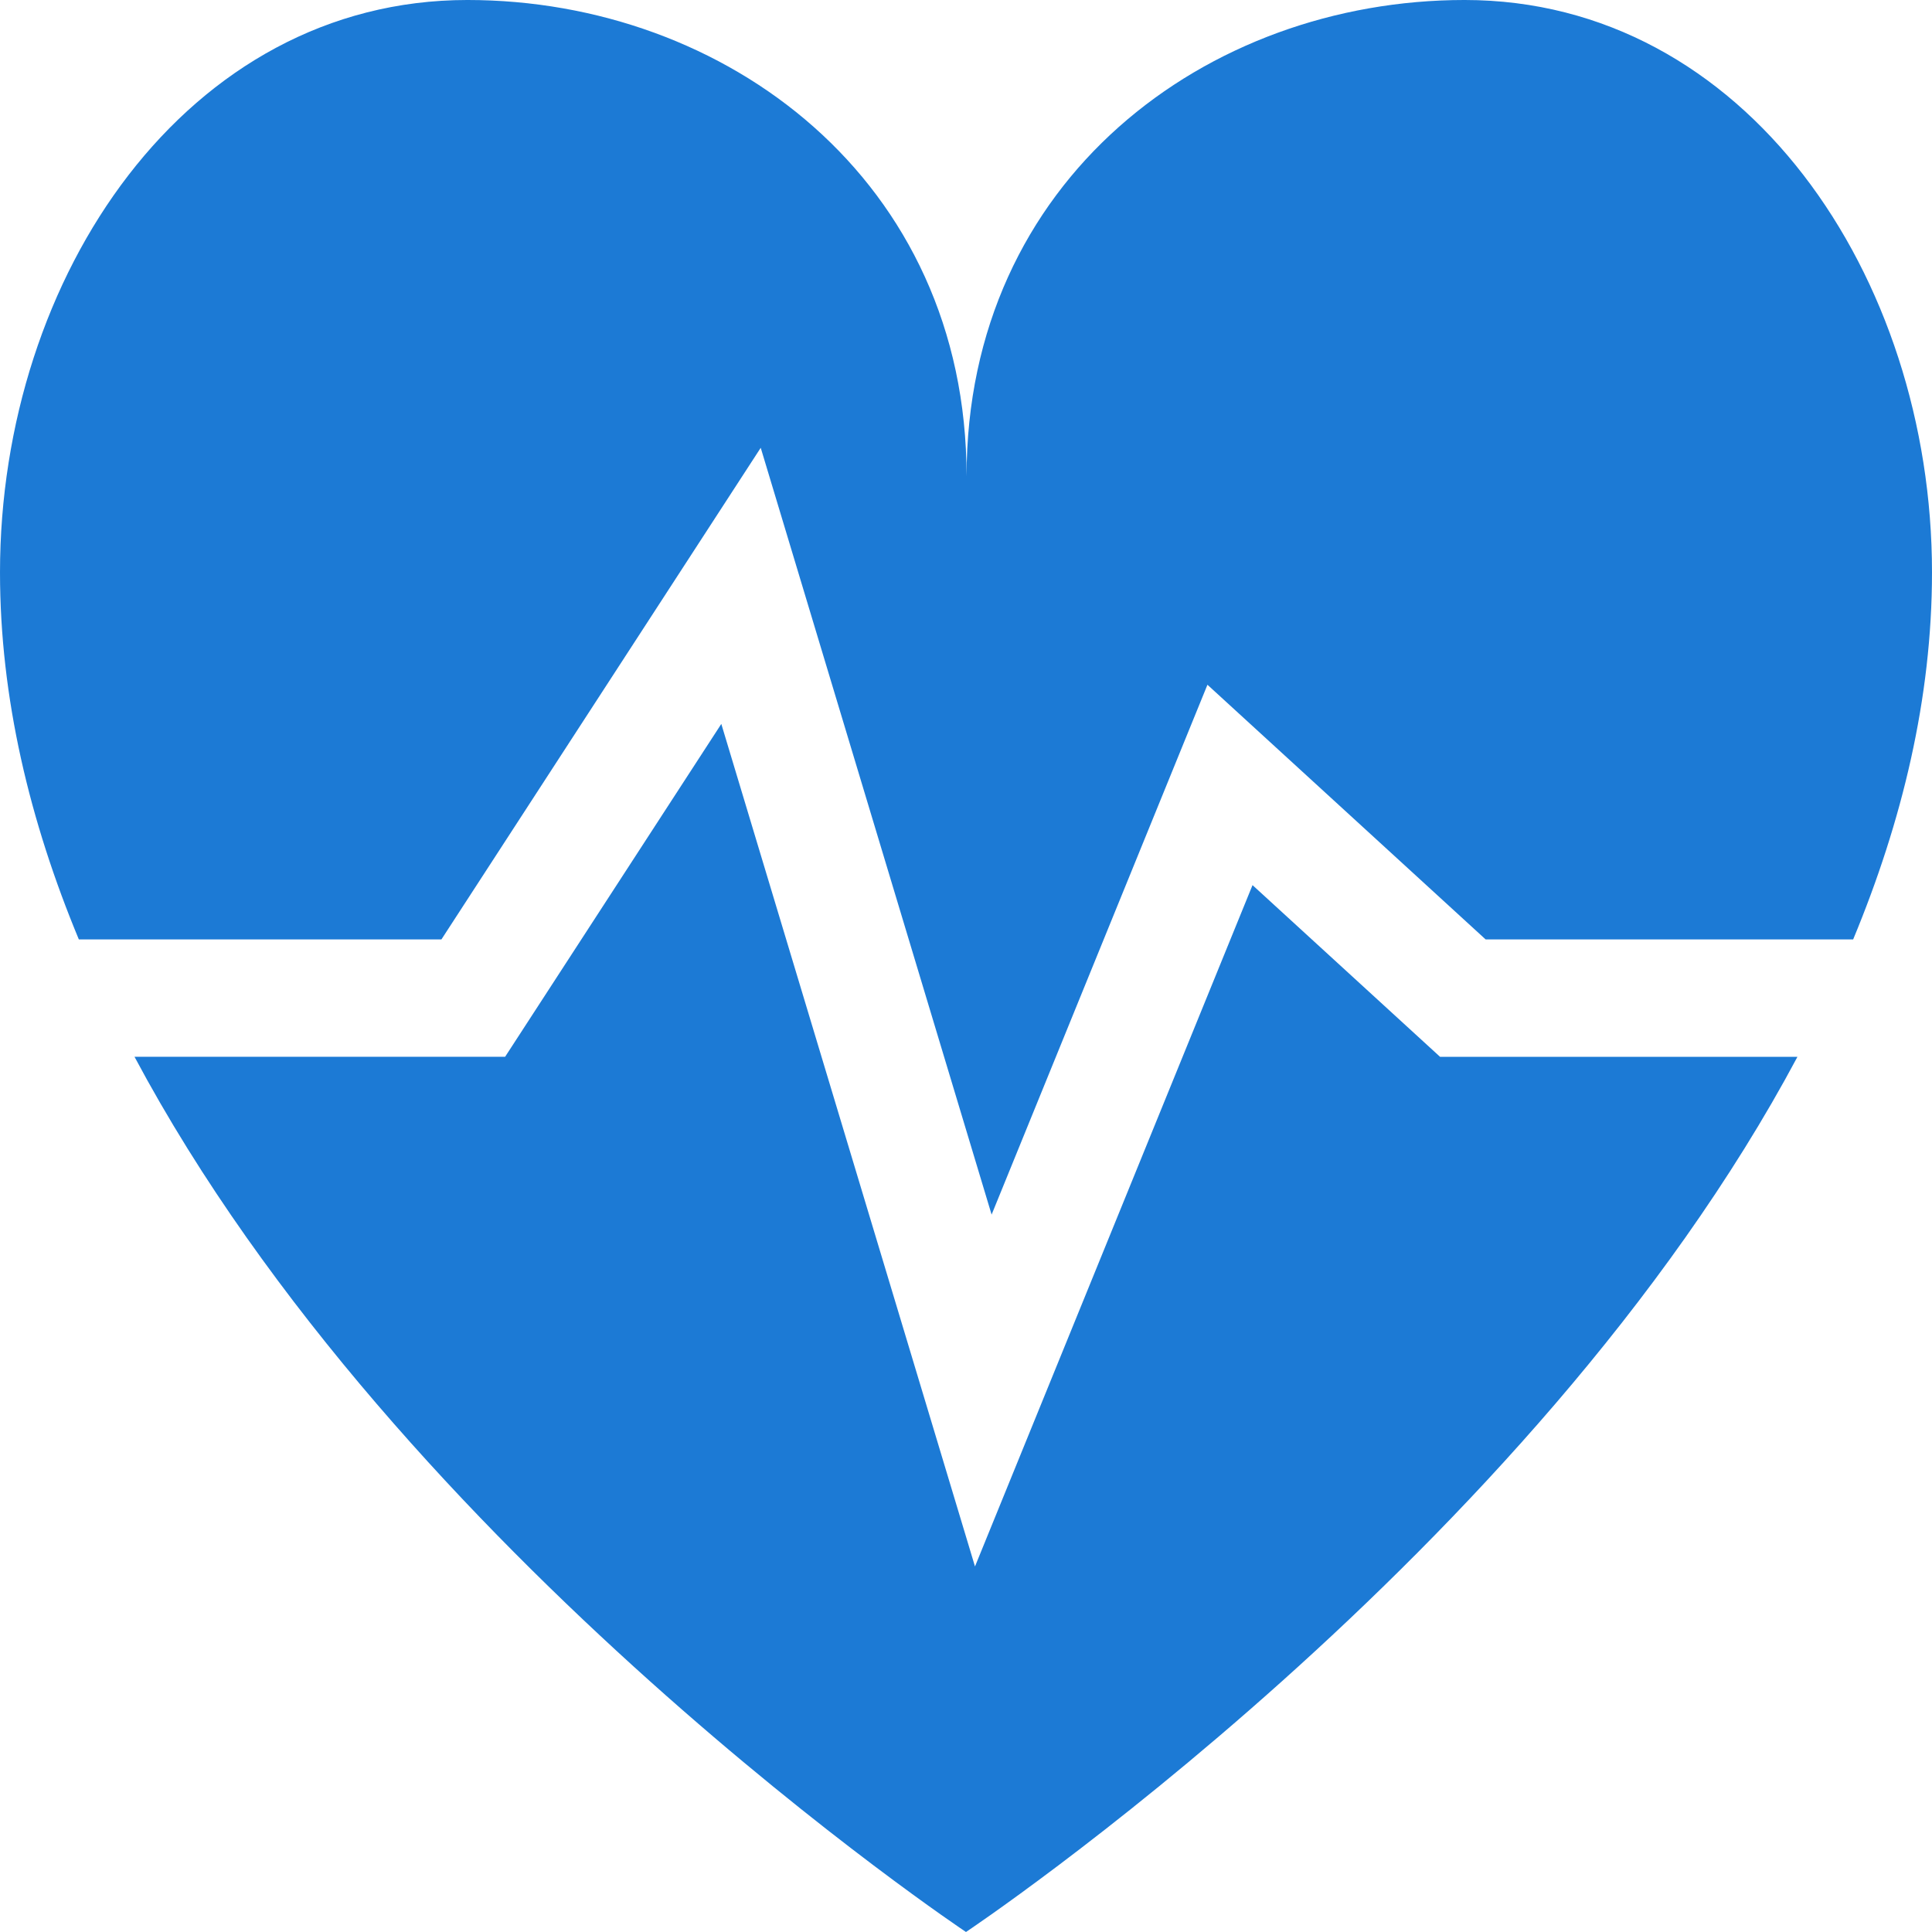
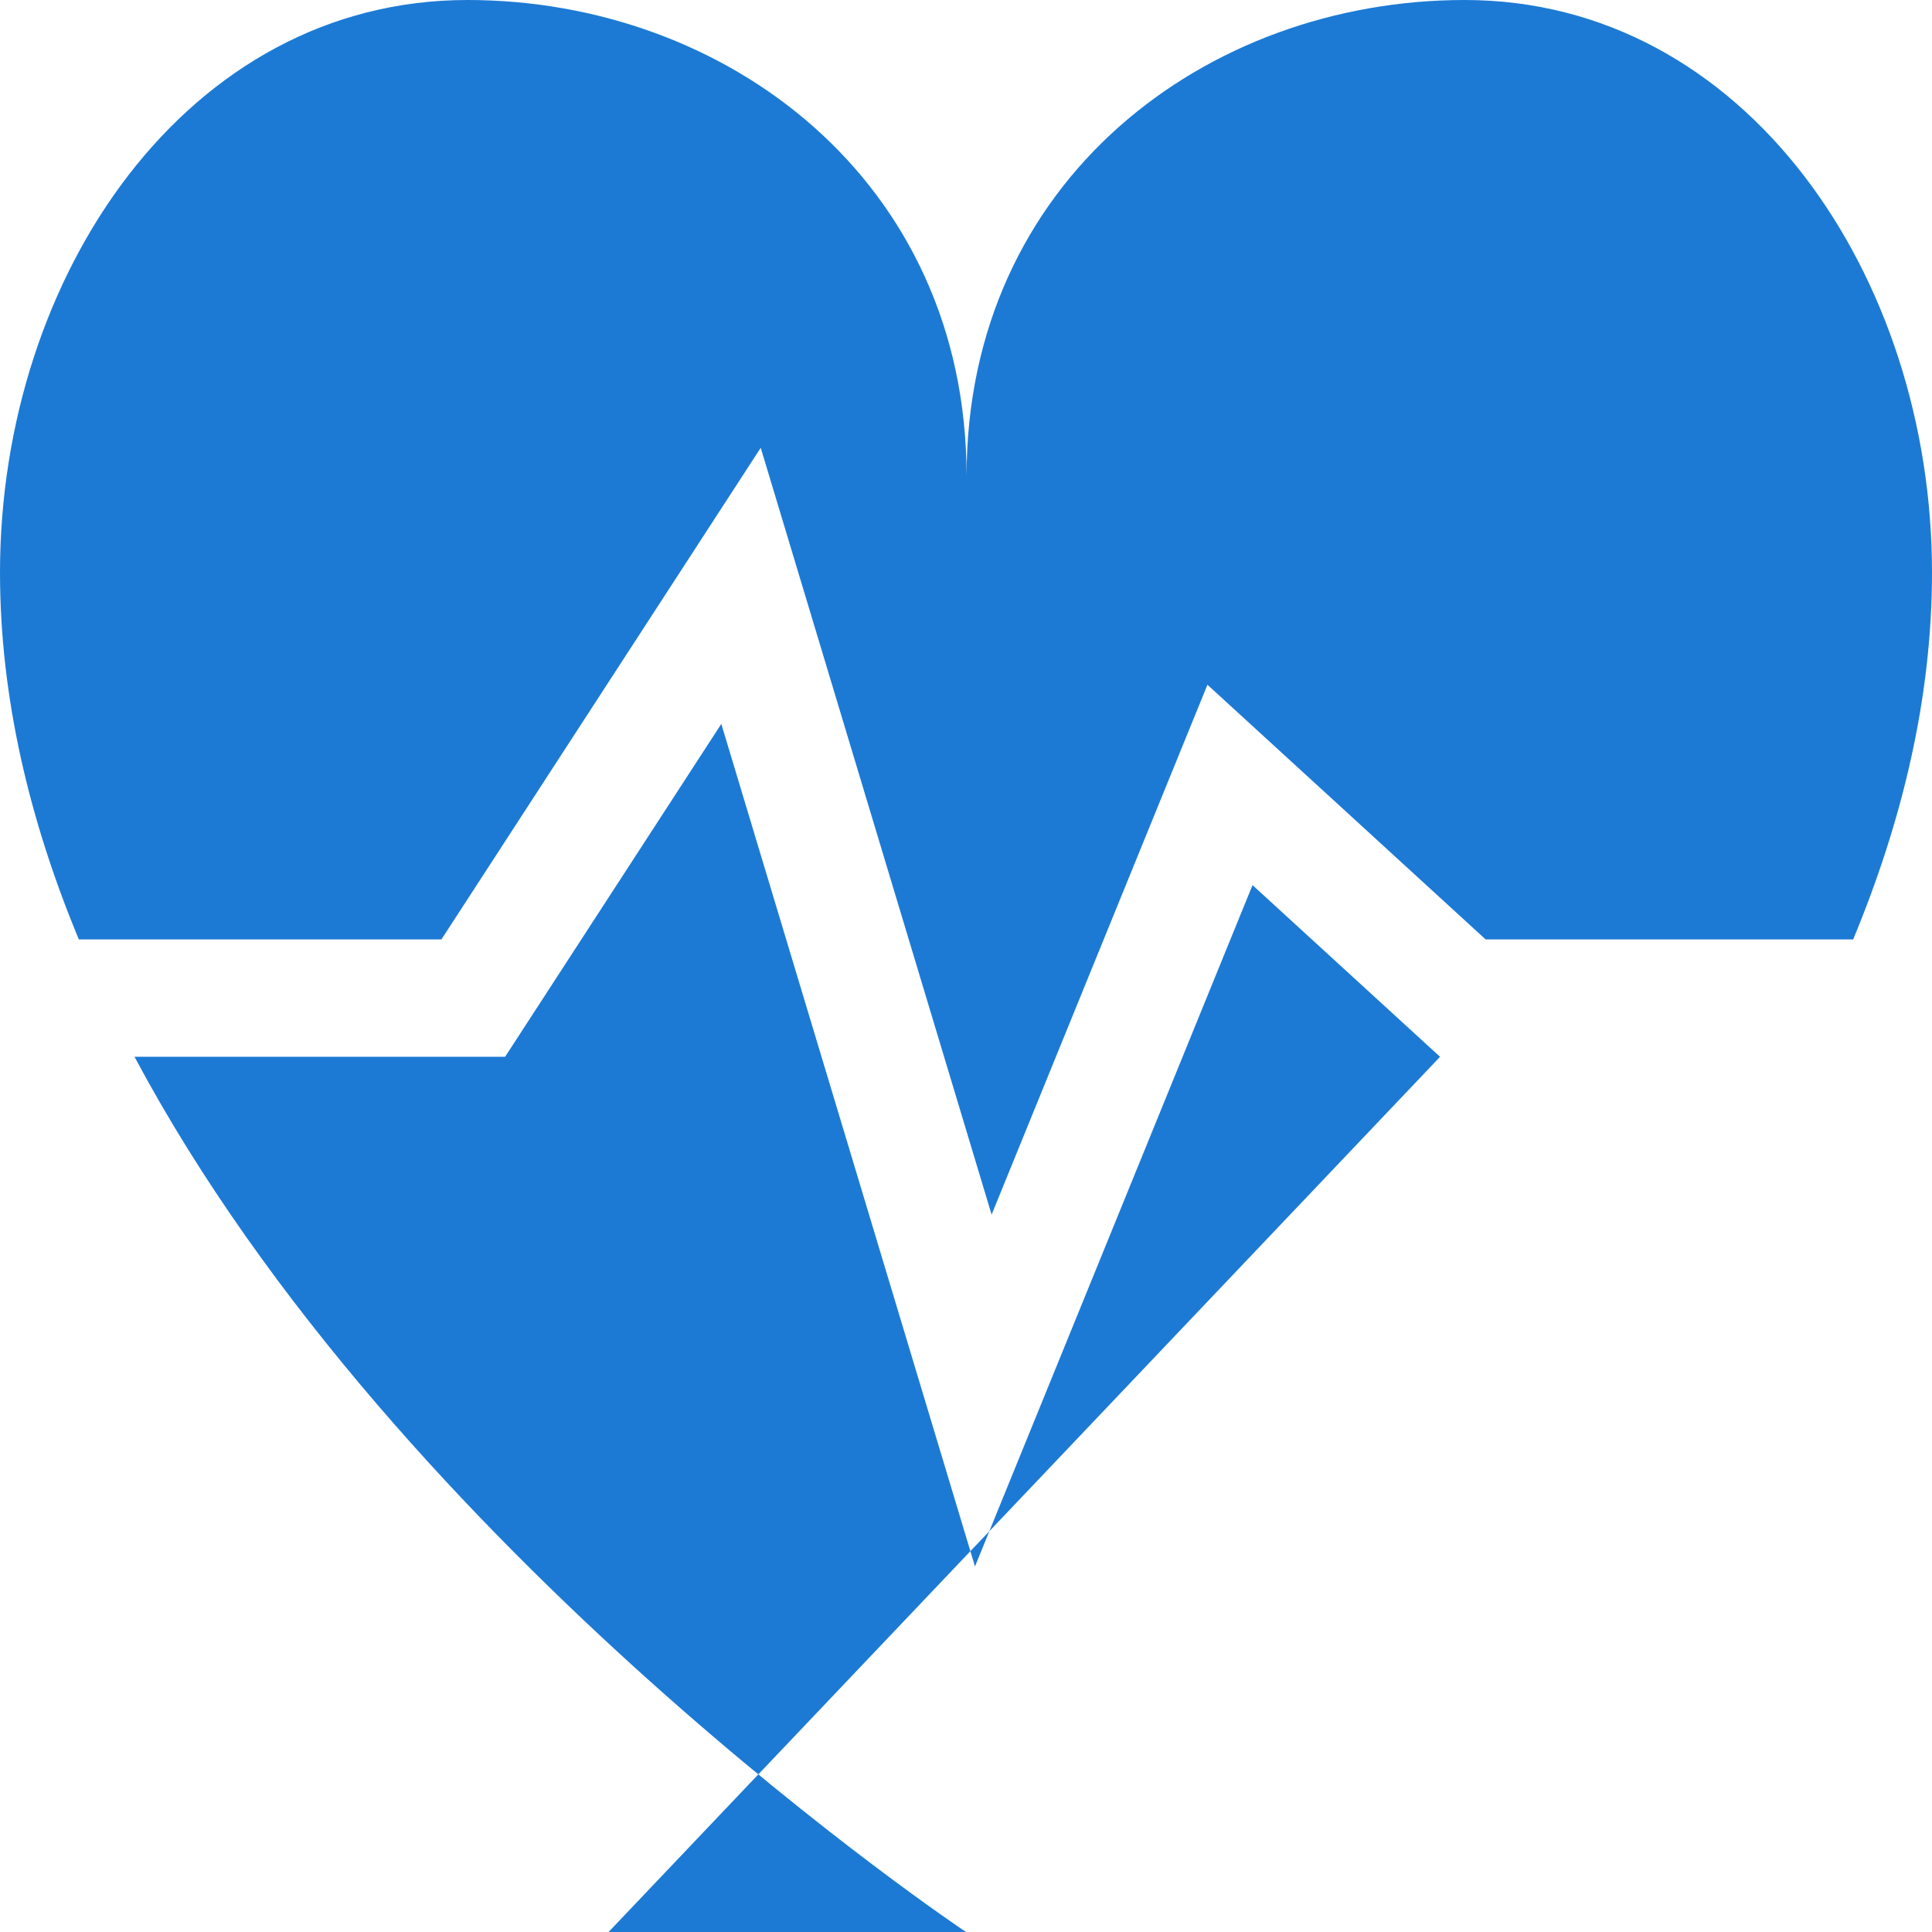
<svg xmlns="http://www.w3.org/2000/svg" width="329.269" height="329.268" viewBox="89.582 89.432 329.269 329.268" fill="#1c7ad5">
-   <path d="M164.809 249.542l54.423-83.793 39.349 130.688 36.785-90.304 47.413 43.406h62.633c8.361-20.123 13.438-41.146 13.438-62.547 0-50.524-31.869-97.561-79.659-97.561-44.003 0-84.878 30.658-84.878 81.182 0-50.524-41.069-81.182-85.069-81.182-47.799 0-79.662 47.037-79.662 97.561 0 21.4 5.074 42.424 13.437 62.547h61.791v.003zm170.199 20l-31.959-29.258-47.301 116.119-43.234-143.593-36.848 56.731h-63.159C157.76 354.397 254.214 418.7 254.214 418.7s96.454-64.307 141.706-149.158h-60.912 0z" />
+   <path d="M164.809 249.542l54.423-83.793 39.349 130.688 36.785-90.304 47.413 43.406h62.633c8.361-20.123 13.438-41.146 13.438-62.547 0-50.524-31.869-97.561-79.659-97.561-44.003 0-84.878 30.658-84.878 81.182 0-50.524-41.069-81.182-85.069-81.182-47.799 0-79.662 47.037-79.662 97.561 0 21.4 5.074 42.424 13.437 62.547h61.791v.003zm170.199 20l-31.959-29.258-47.301 116.119-43.234-143.593-36.848 56.731h-63.159C157.76 354.397 254.214 418.7 254.214 418.7h-60.912 0z" />
</svg>